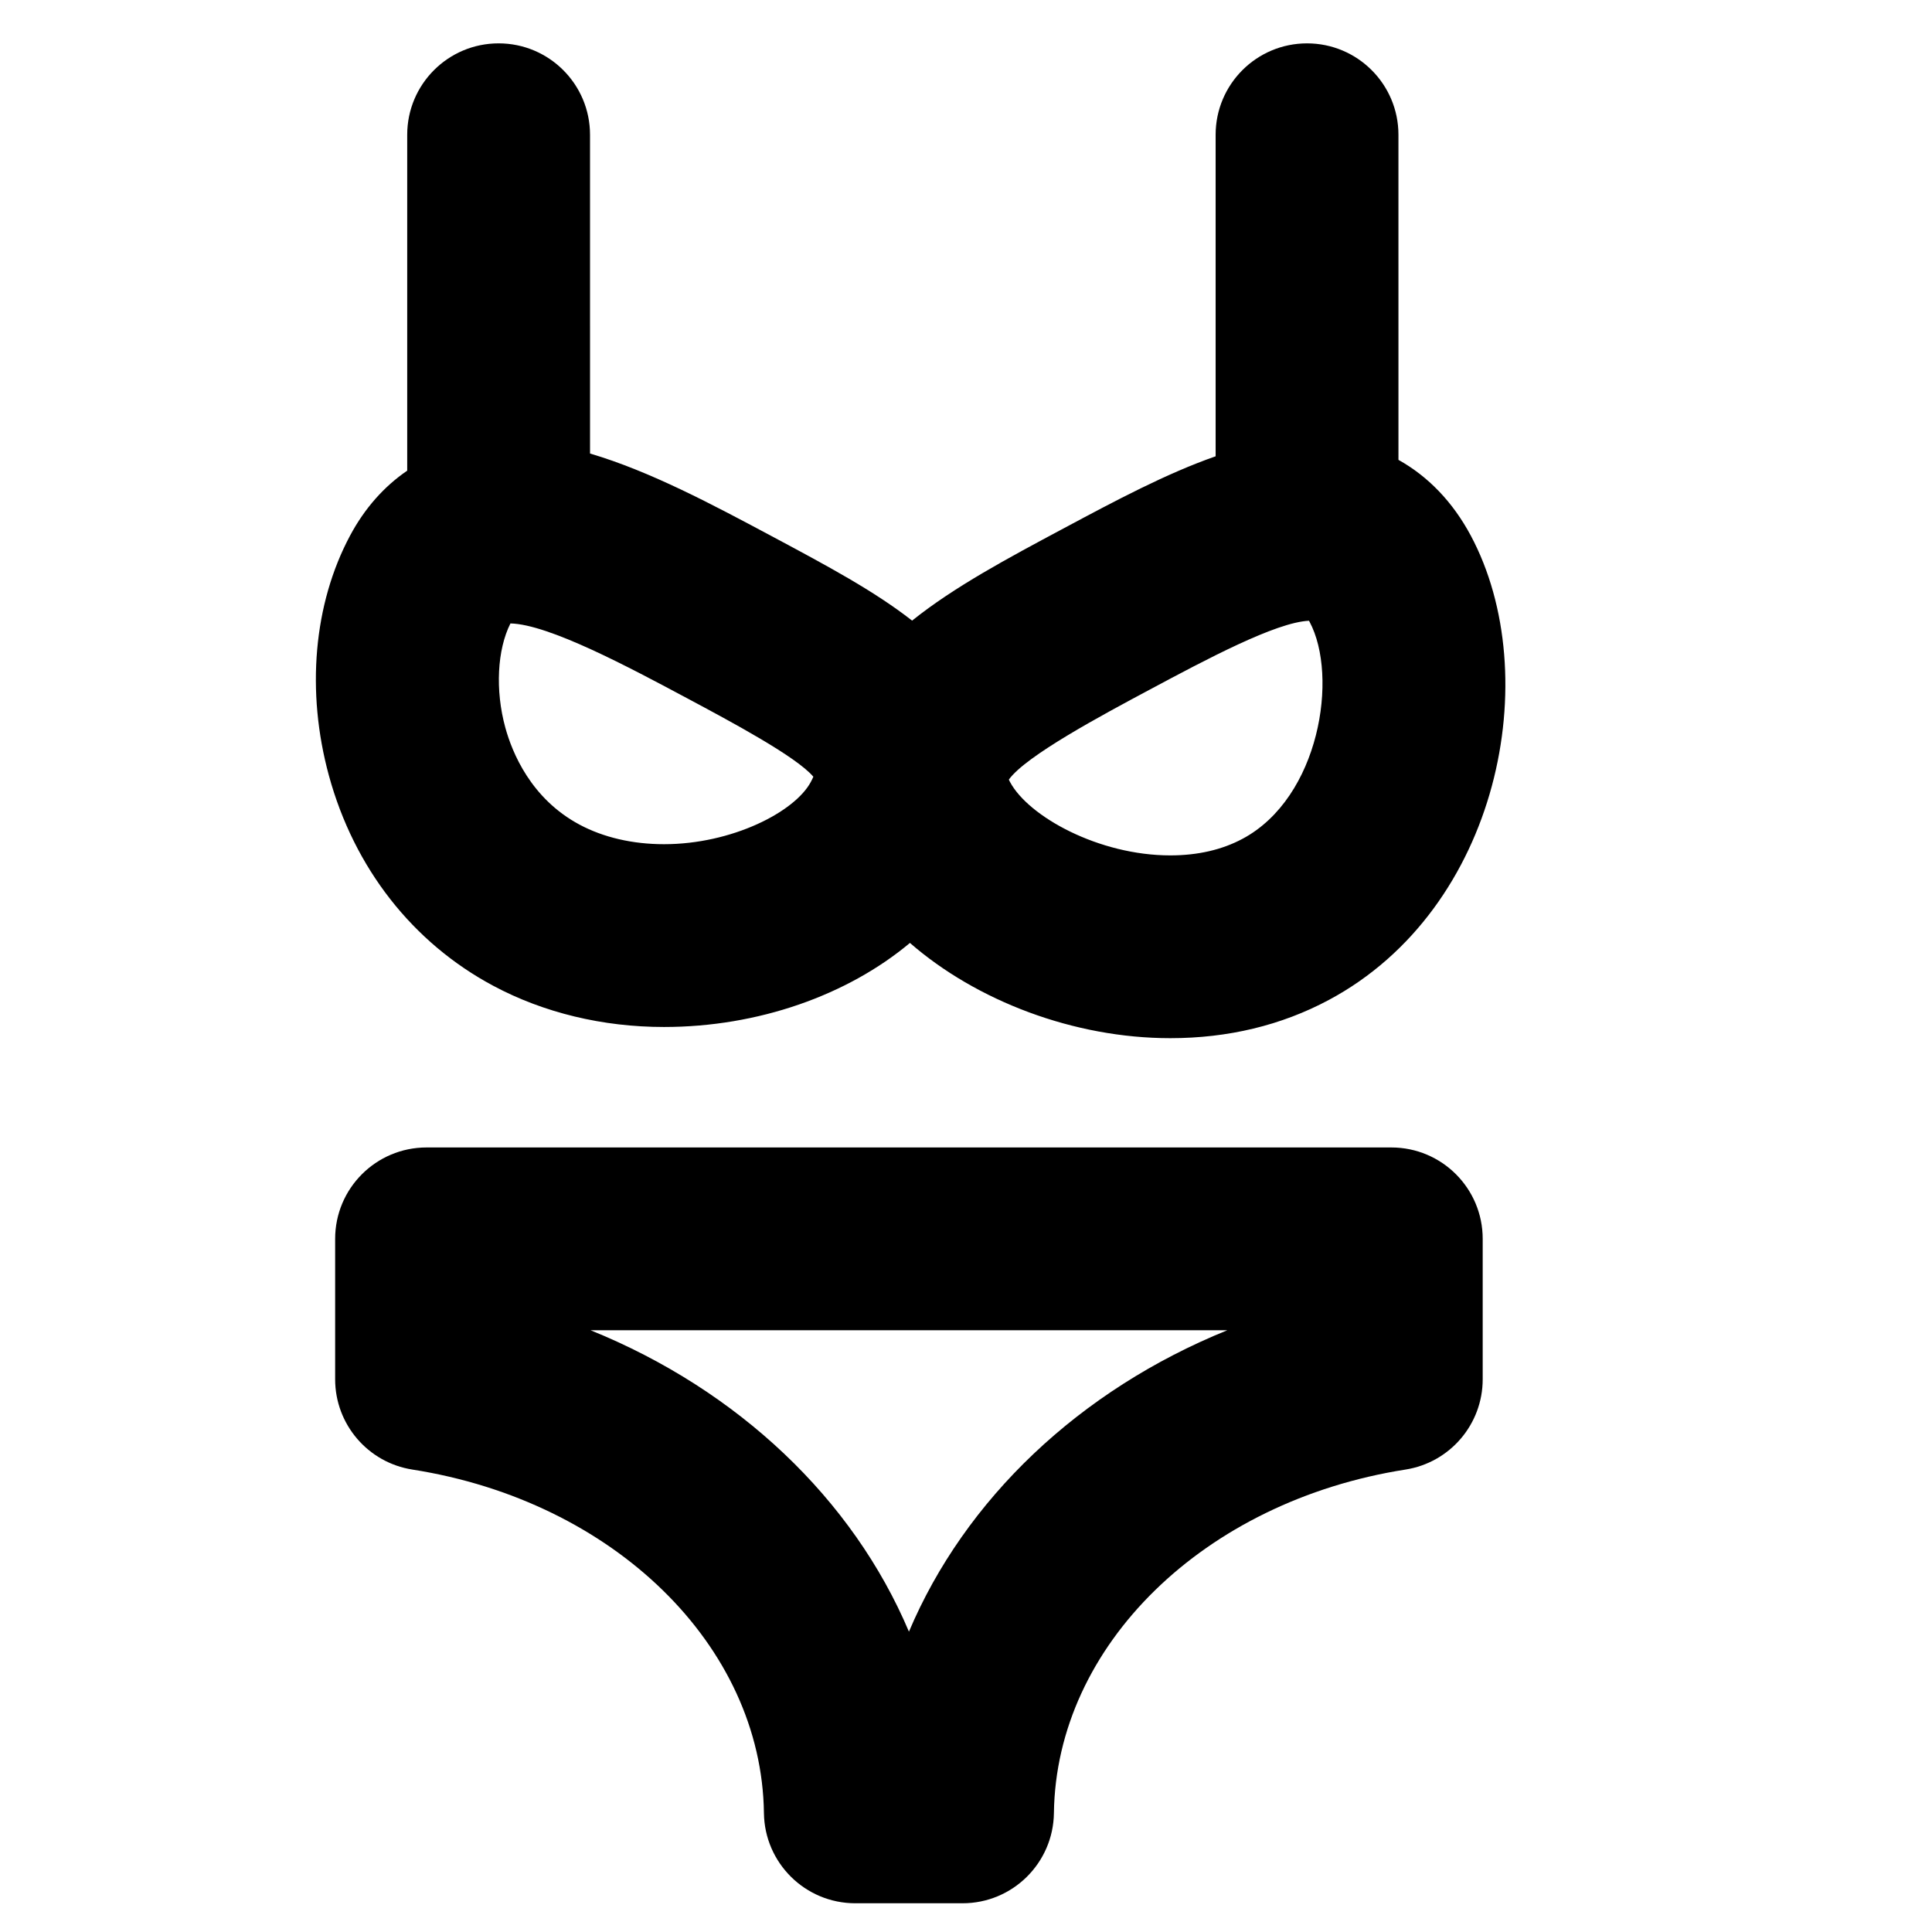
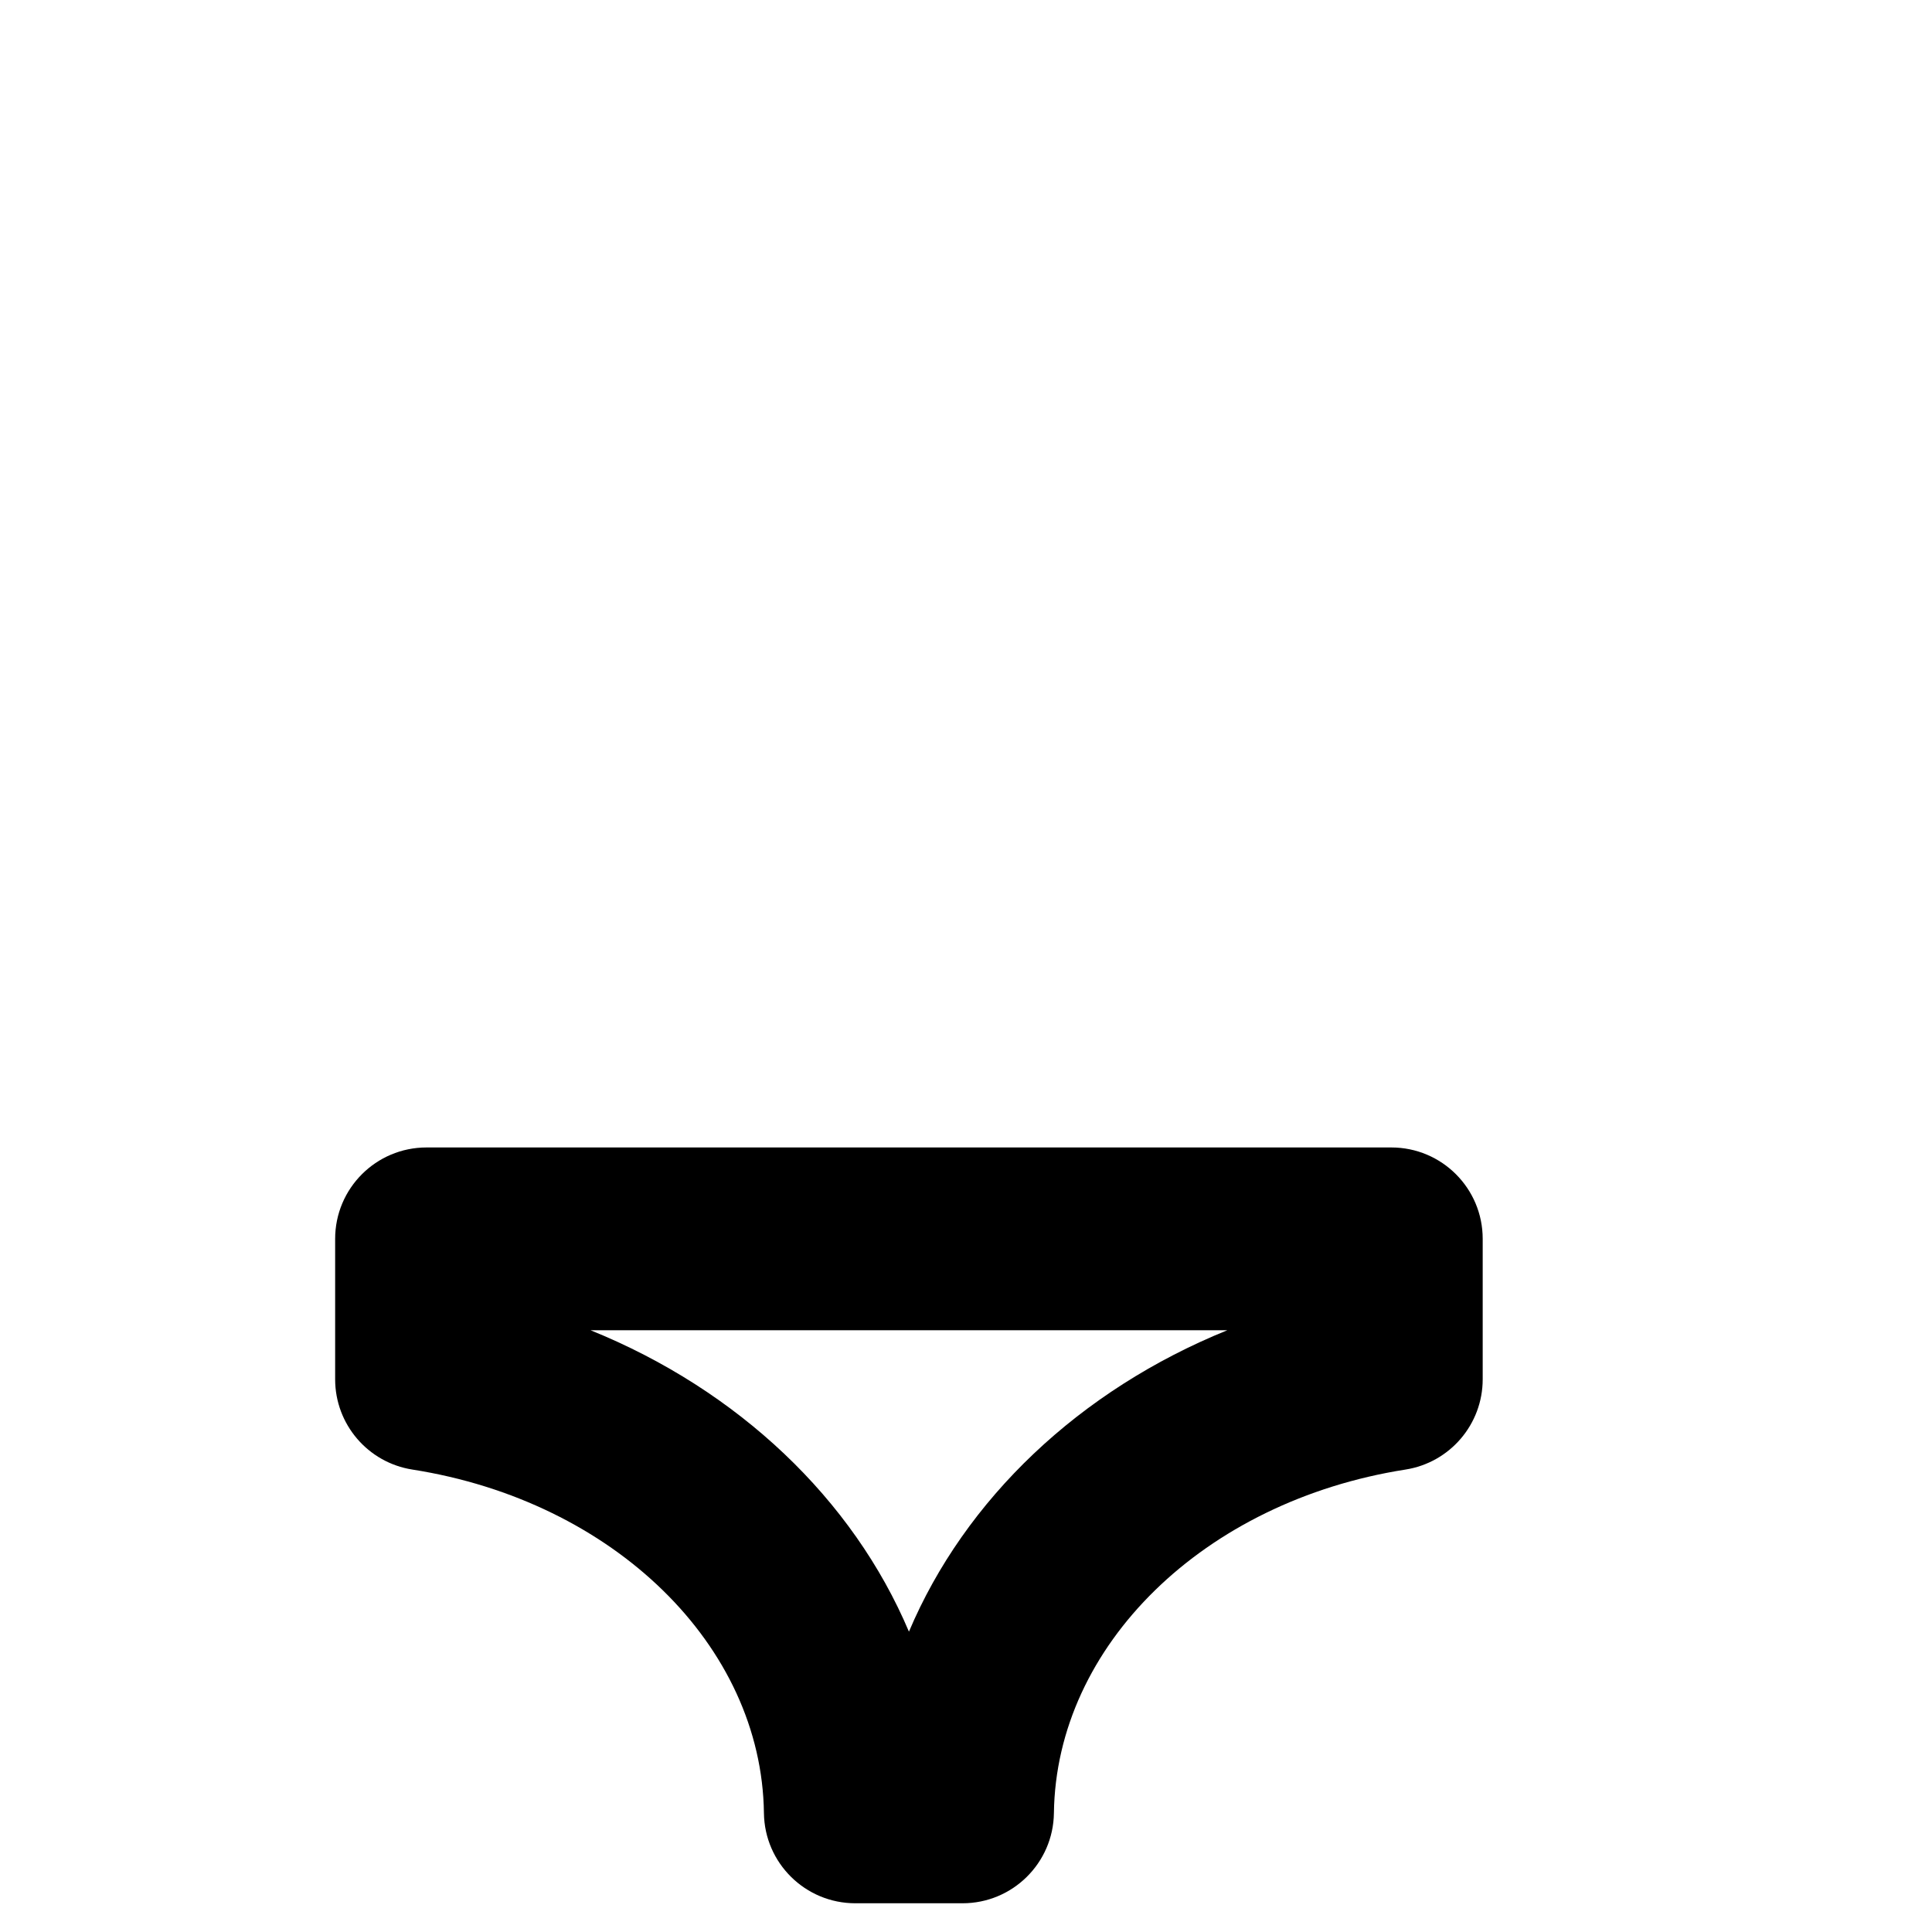
<svg xmlns="http://www.w3.org/2000/svg" fill="#000000" width="800px" height="800px" version="1.1" viewBox="144 144 512 512">
  <g>
    <path d="m512.72 448.09h-255.68c-13.379 0-24.223 10.844-24.223 24.223v37.207c0 11.93 8.684 22.082 20.469 23.93 53.402 8.375 92.586 46.66 93.164 91.031 0.172 13.254 10.965 23.906 24.219 23.906h28.41c13.254 0 24.047-10.652 24.219-23.906 0.582-44.375 39.762-82.66 93.164-91.031 11.785-1.848 20.469-12 20.469-23.93v-37.207c0.008-13.379-10.84-24.223-24.215-24.223zm-127.84 128.32c-14.844-35.094-45.184-64.004-84.371-79.879h168.74c-39.188 15.875-69.527 44.785-84.371 79.879z" />
-     <path d="m274.75 405.26c13.344 7.133 28.977 10.902 45.207 10.902h0.004c24.977 0 48.668-8.445 65.18-22.277 17.617 15.344 43.418 25.242 69 25.242 15.301 0 29.43-3.402 41.984-10.113 45.297-24.203 57.441-86.027 37.656-123.06-4.781-8.938-11.32-15.707-19.176-20.086l-0.004-86.152c0-13.375-10.844-24.223-24.223-24.223-13.375 0-24.223 10.844-24.223 24.223v85.207c-13.004 4.539-26.43 11.695-40.316 19.121-14.844 7.93-28.992 15.5-40.125 24.426-10.012-7.836-22.598-14.57-36.672-22.094-16.172-8.641-32.723-17.484-48.676-22.184l-0.004-84.477c0-13.375-10.844-24.223-24.223-24.223-13.375 0-24.223 10.844-24.223 24.223v89.016c-6.144 4.195-11.281 9.977-15.152 17.227-9.66 18.078-11.699 41.258-5.594 63.602 6.691 24.48 22.168 44.266 43.578 55.703zm173.92-78.492c14.93-7.981 33.434-17.871 42.227-18.262 0.047 0.086 0.102 0.18 0.152 0.277 7.699 14.41 2.695 46.578-17.762 57.508-5.457 2.918-11.898 4.398-19.152 4.398-18.902 0-37.559-10.262-42.48-19.469-0.121-0.23-0.227-0.434-0.305-0.609 4.449-6.281 24.871-17.191 37.32-23.844zm-89.125 23.07c-0.156 0.363-0.371 0.82-0.664 1.375-4.262 7.973-20.914 16.508-38.922 16.508-8.293 0-16.027-1.793-22.371-5.184-12.883-6.883-17.863-19.09-19.684-25.754-2.695-9.852-2.148-20.602 1.367-27.566 10.133 0.219 31.383 11.574 46.938 19.887 11.633 6.219 28.828 15.406 33.336 20.734z" />
  </g>
</svg>